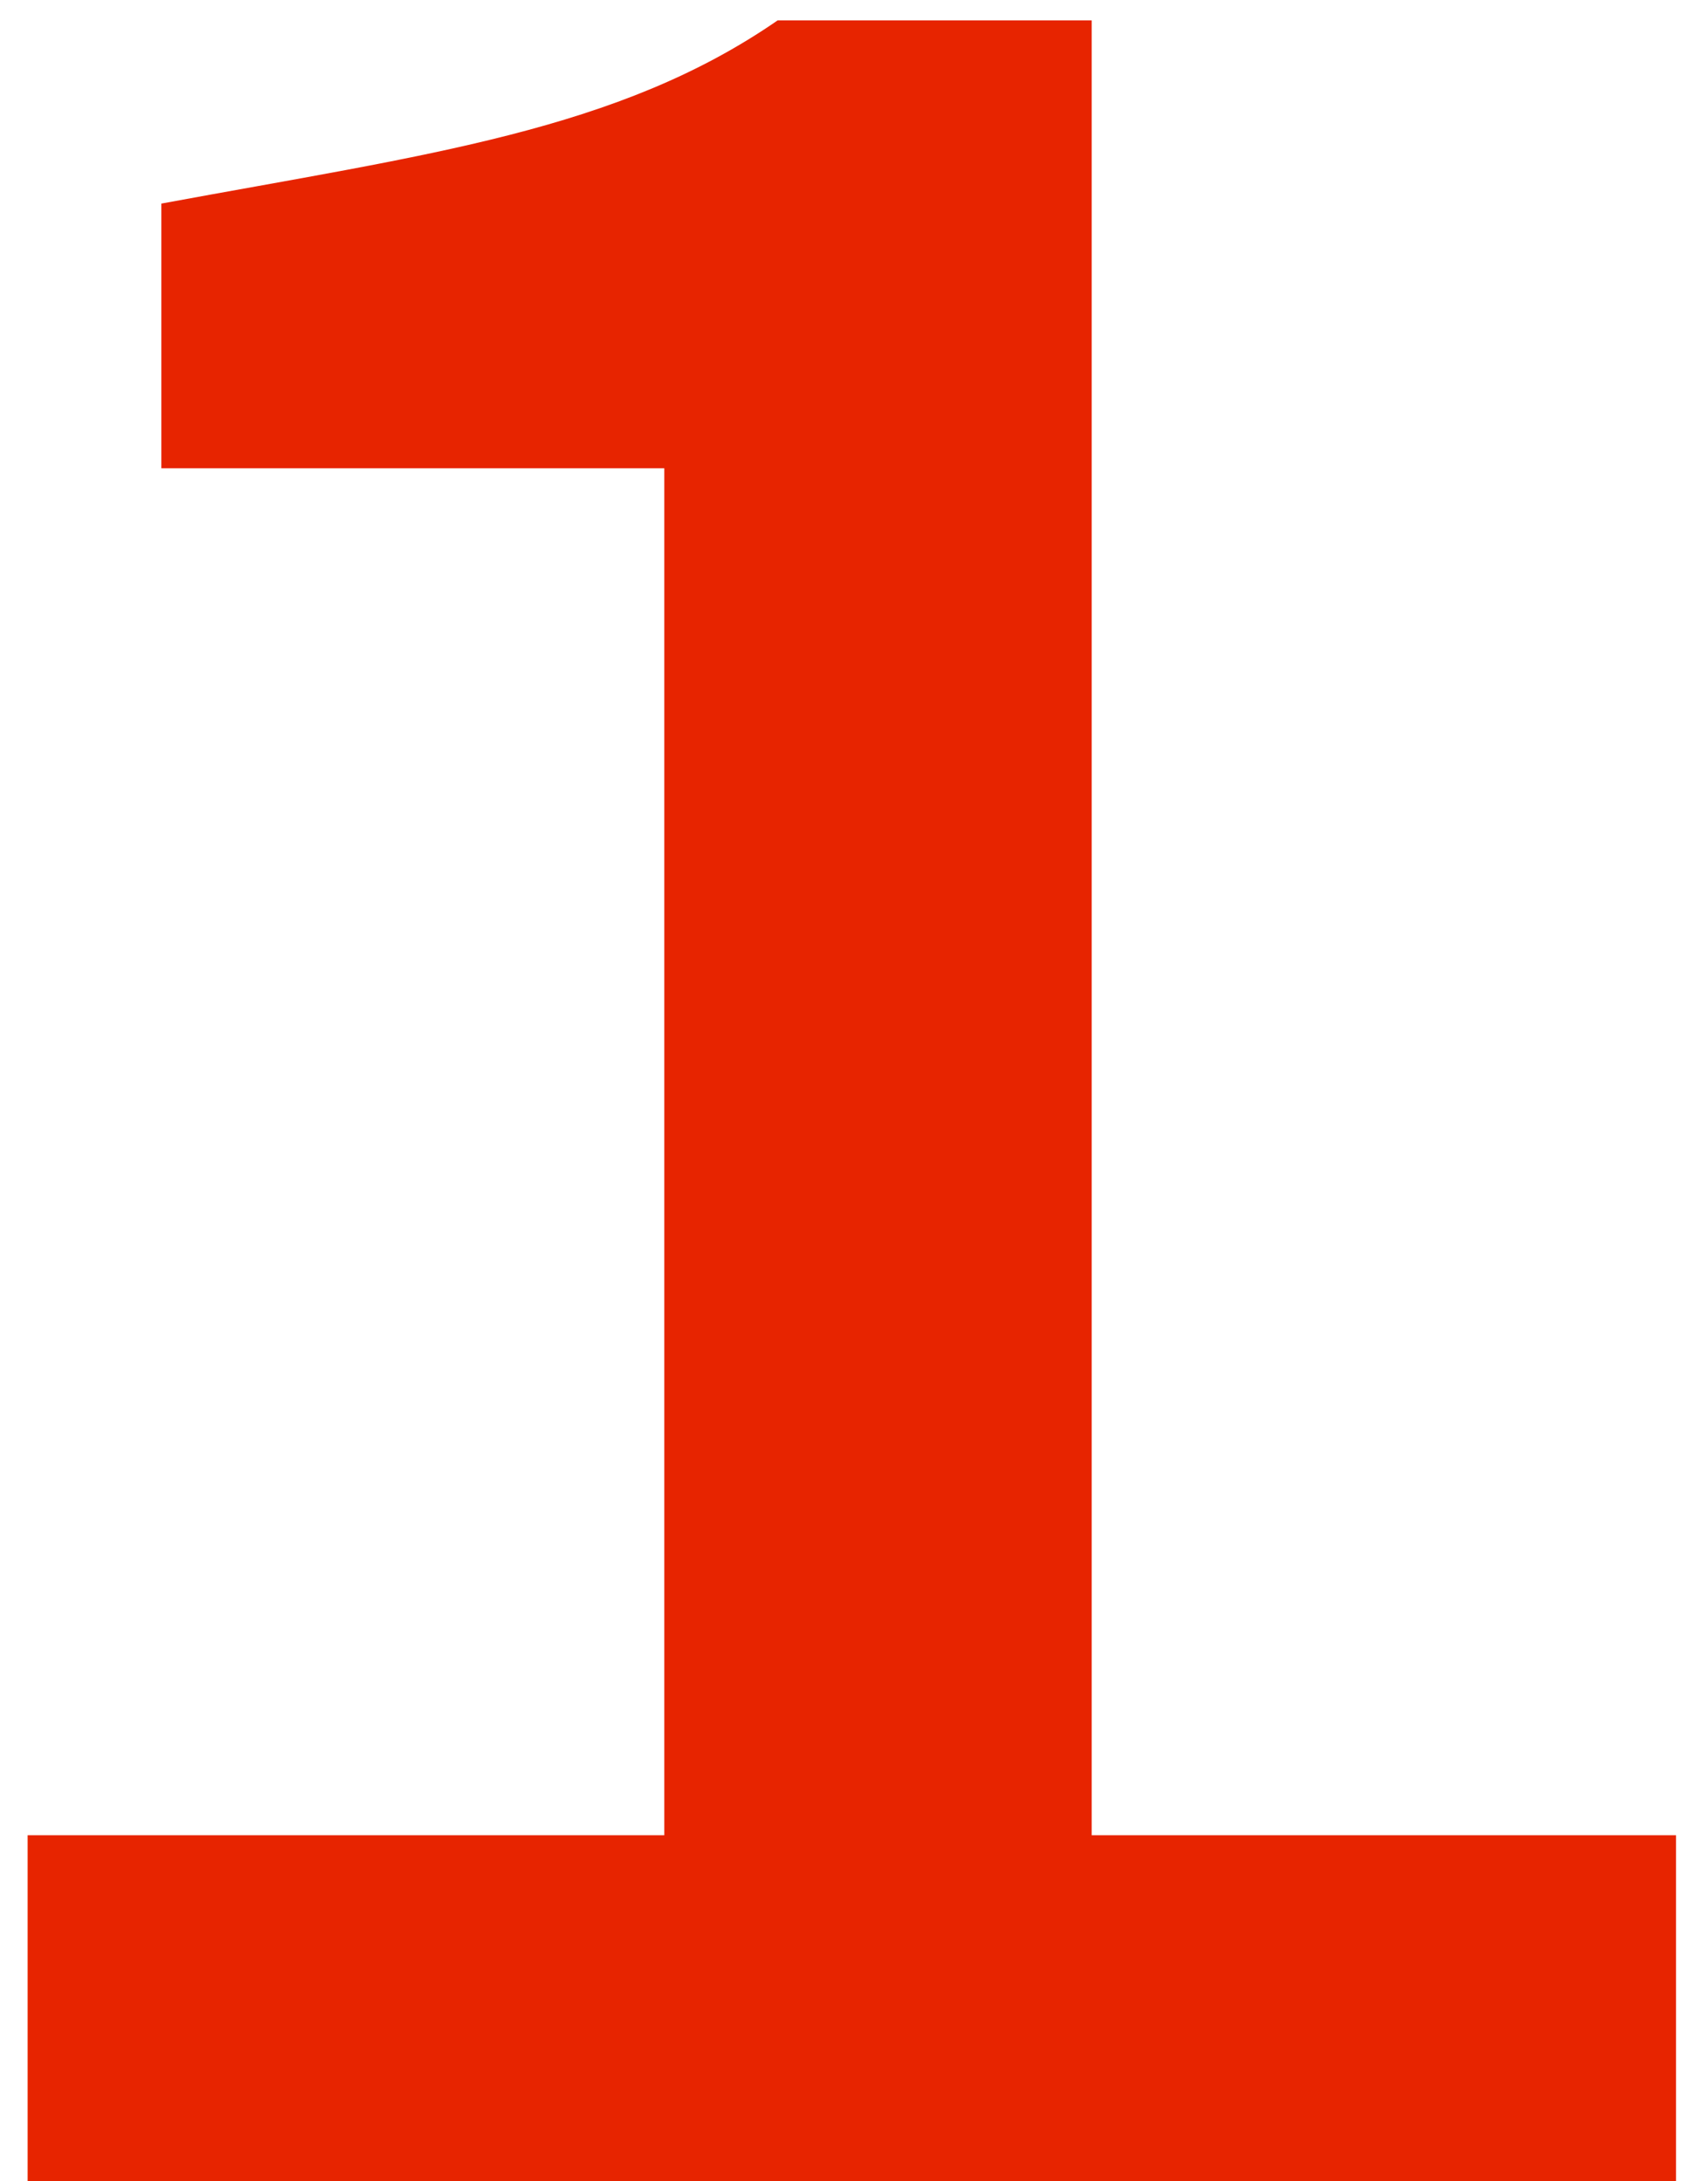
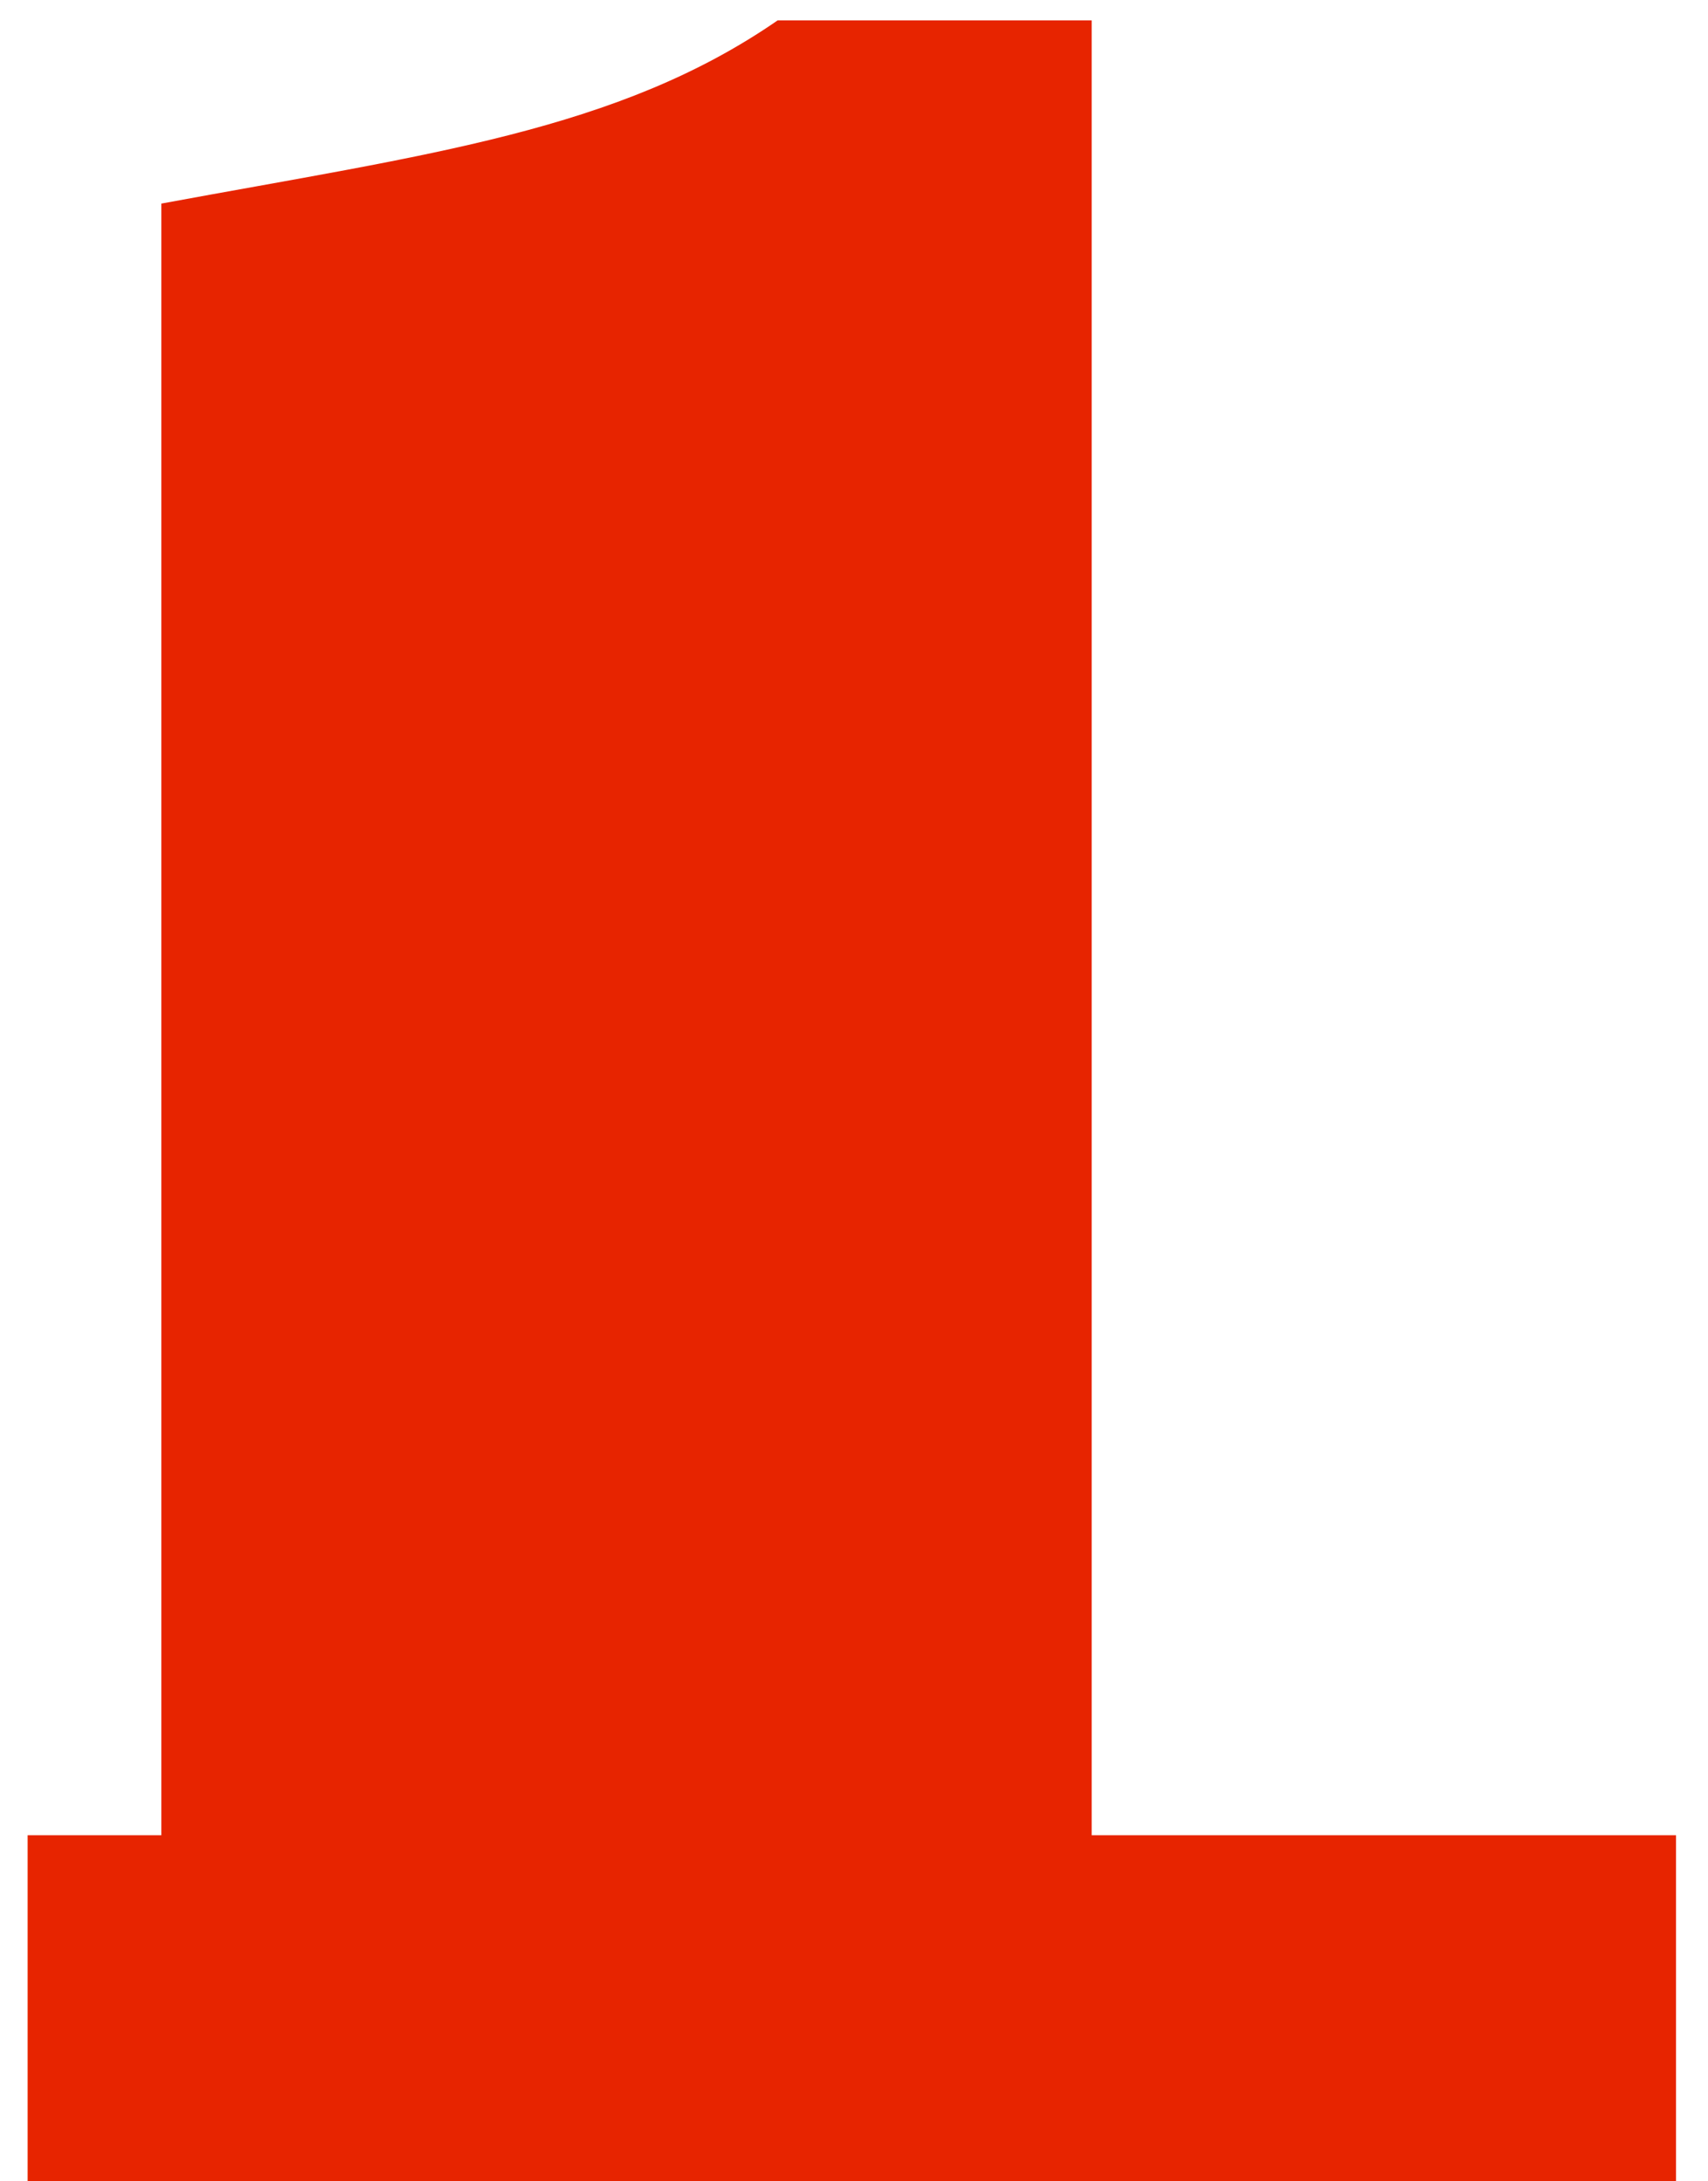
<svg xmlns="http://www.w3.org/2000/svg" width="47" height="60" viewBox="0 0 47 60" fill="none">
-   <path d="M0.76 60V50.48H18.28V12.88H4.44V5.6C11.8 4.24 17 3.6 21.4 0.56H30.04V50.48H46.12V60H0.76Z" fill="#E72400" />
+   <path d="M0.76 60V50.48H18.28H4.44V5.6C11.8 4.24 17 3.6 21.4 0.56H30.04V50.48H46.12V60H0.76Z" fill="#E72400" />
</svg>